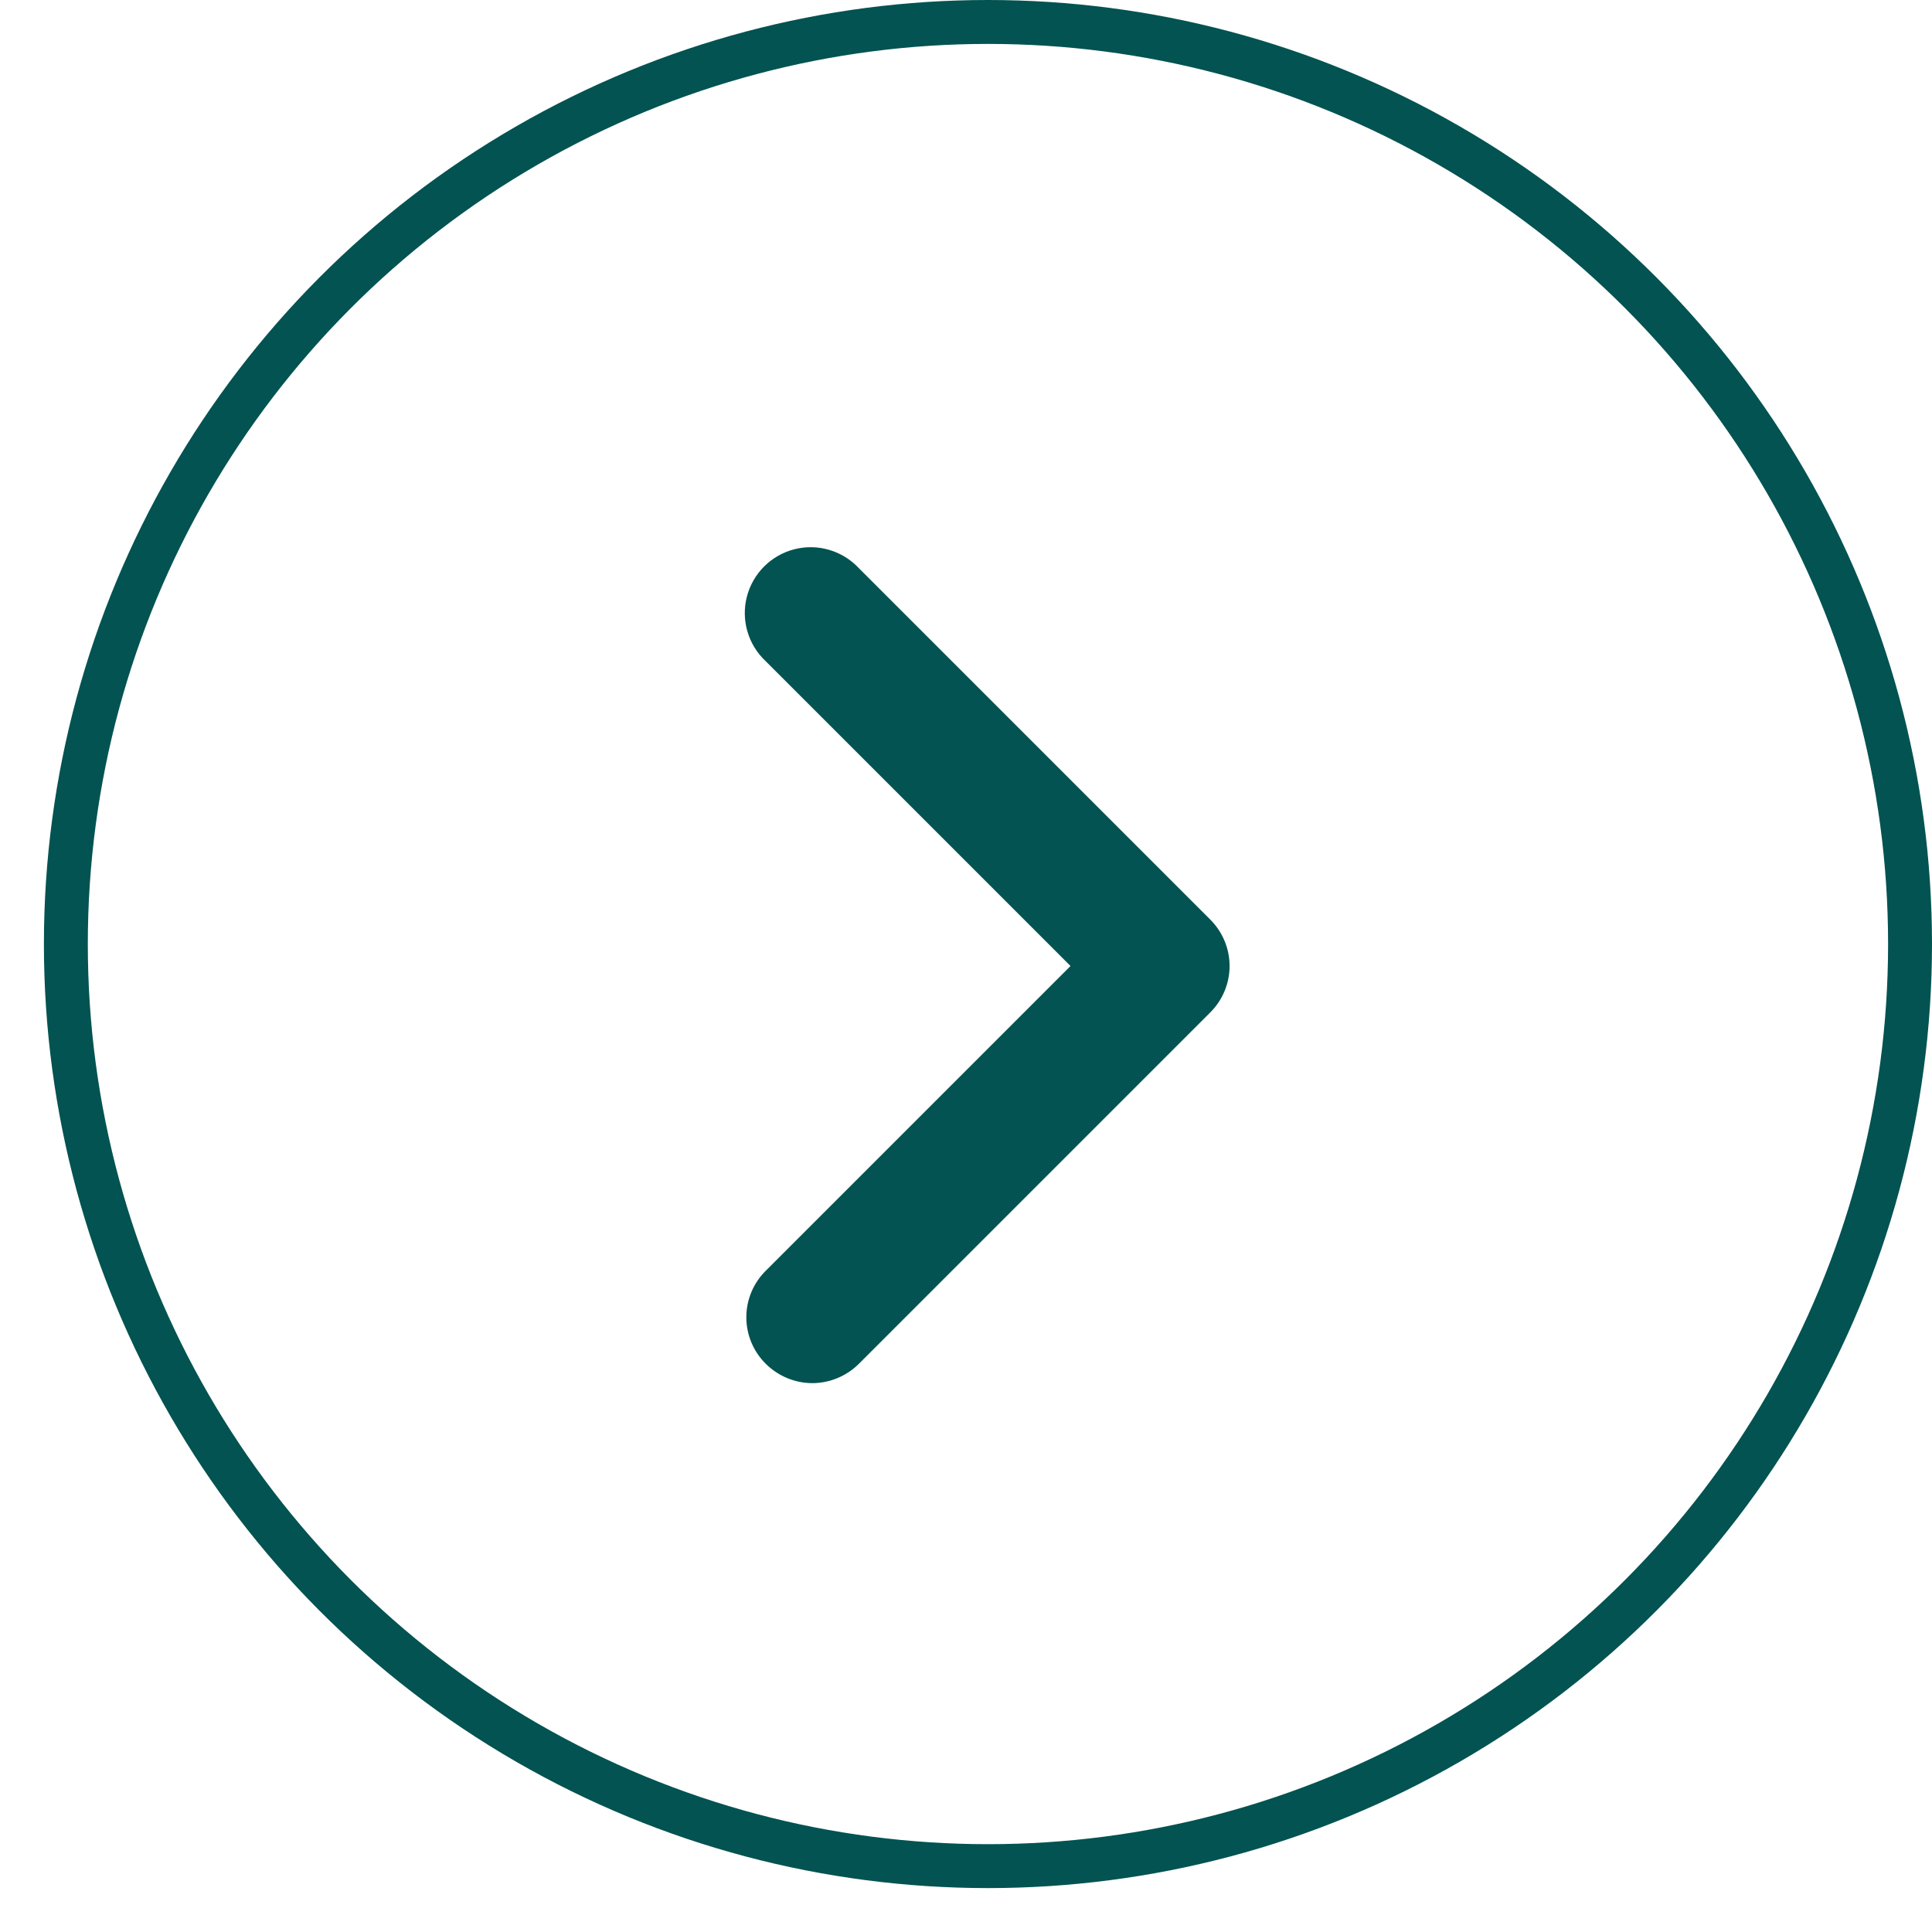
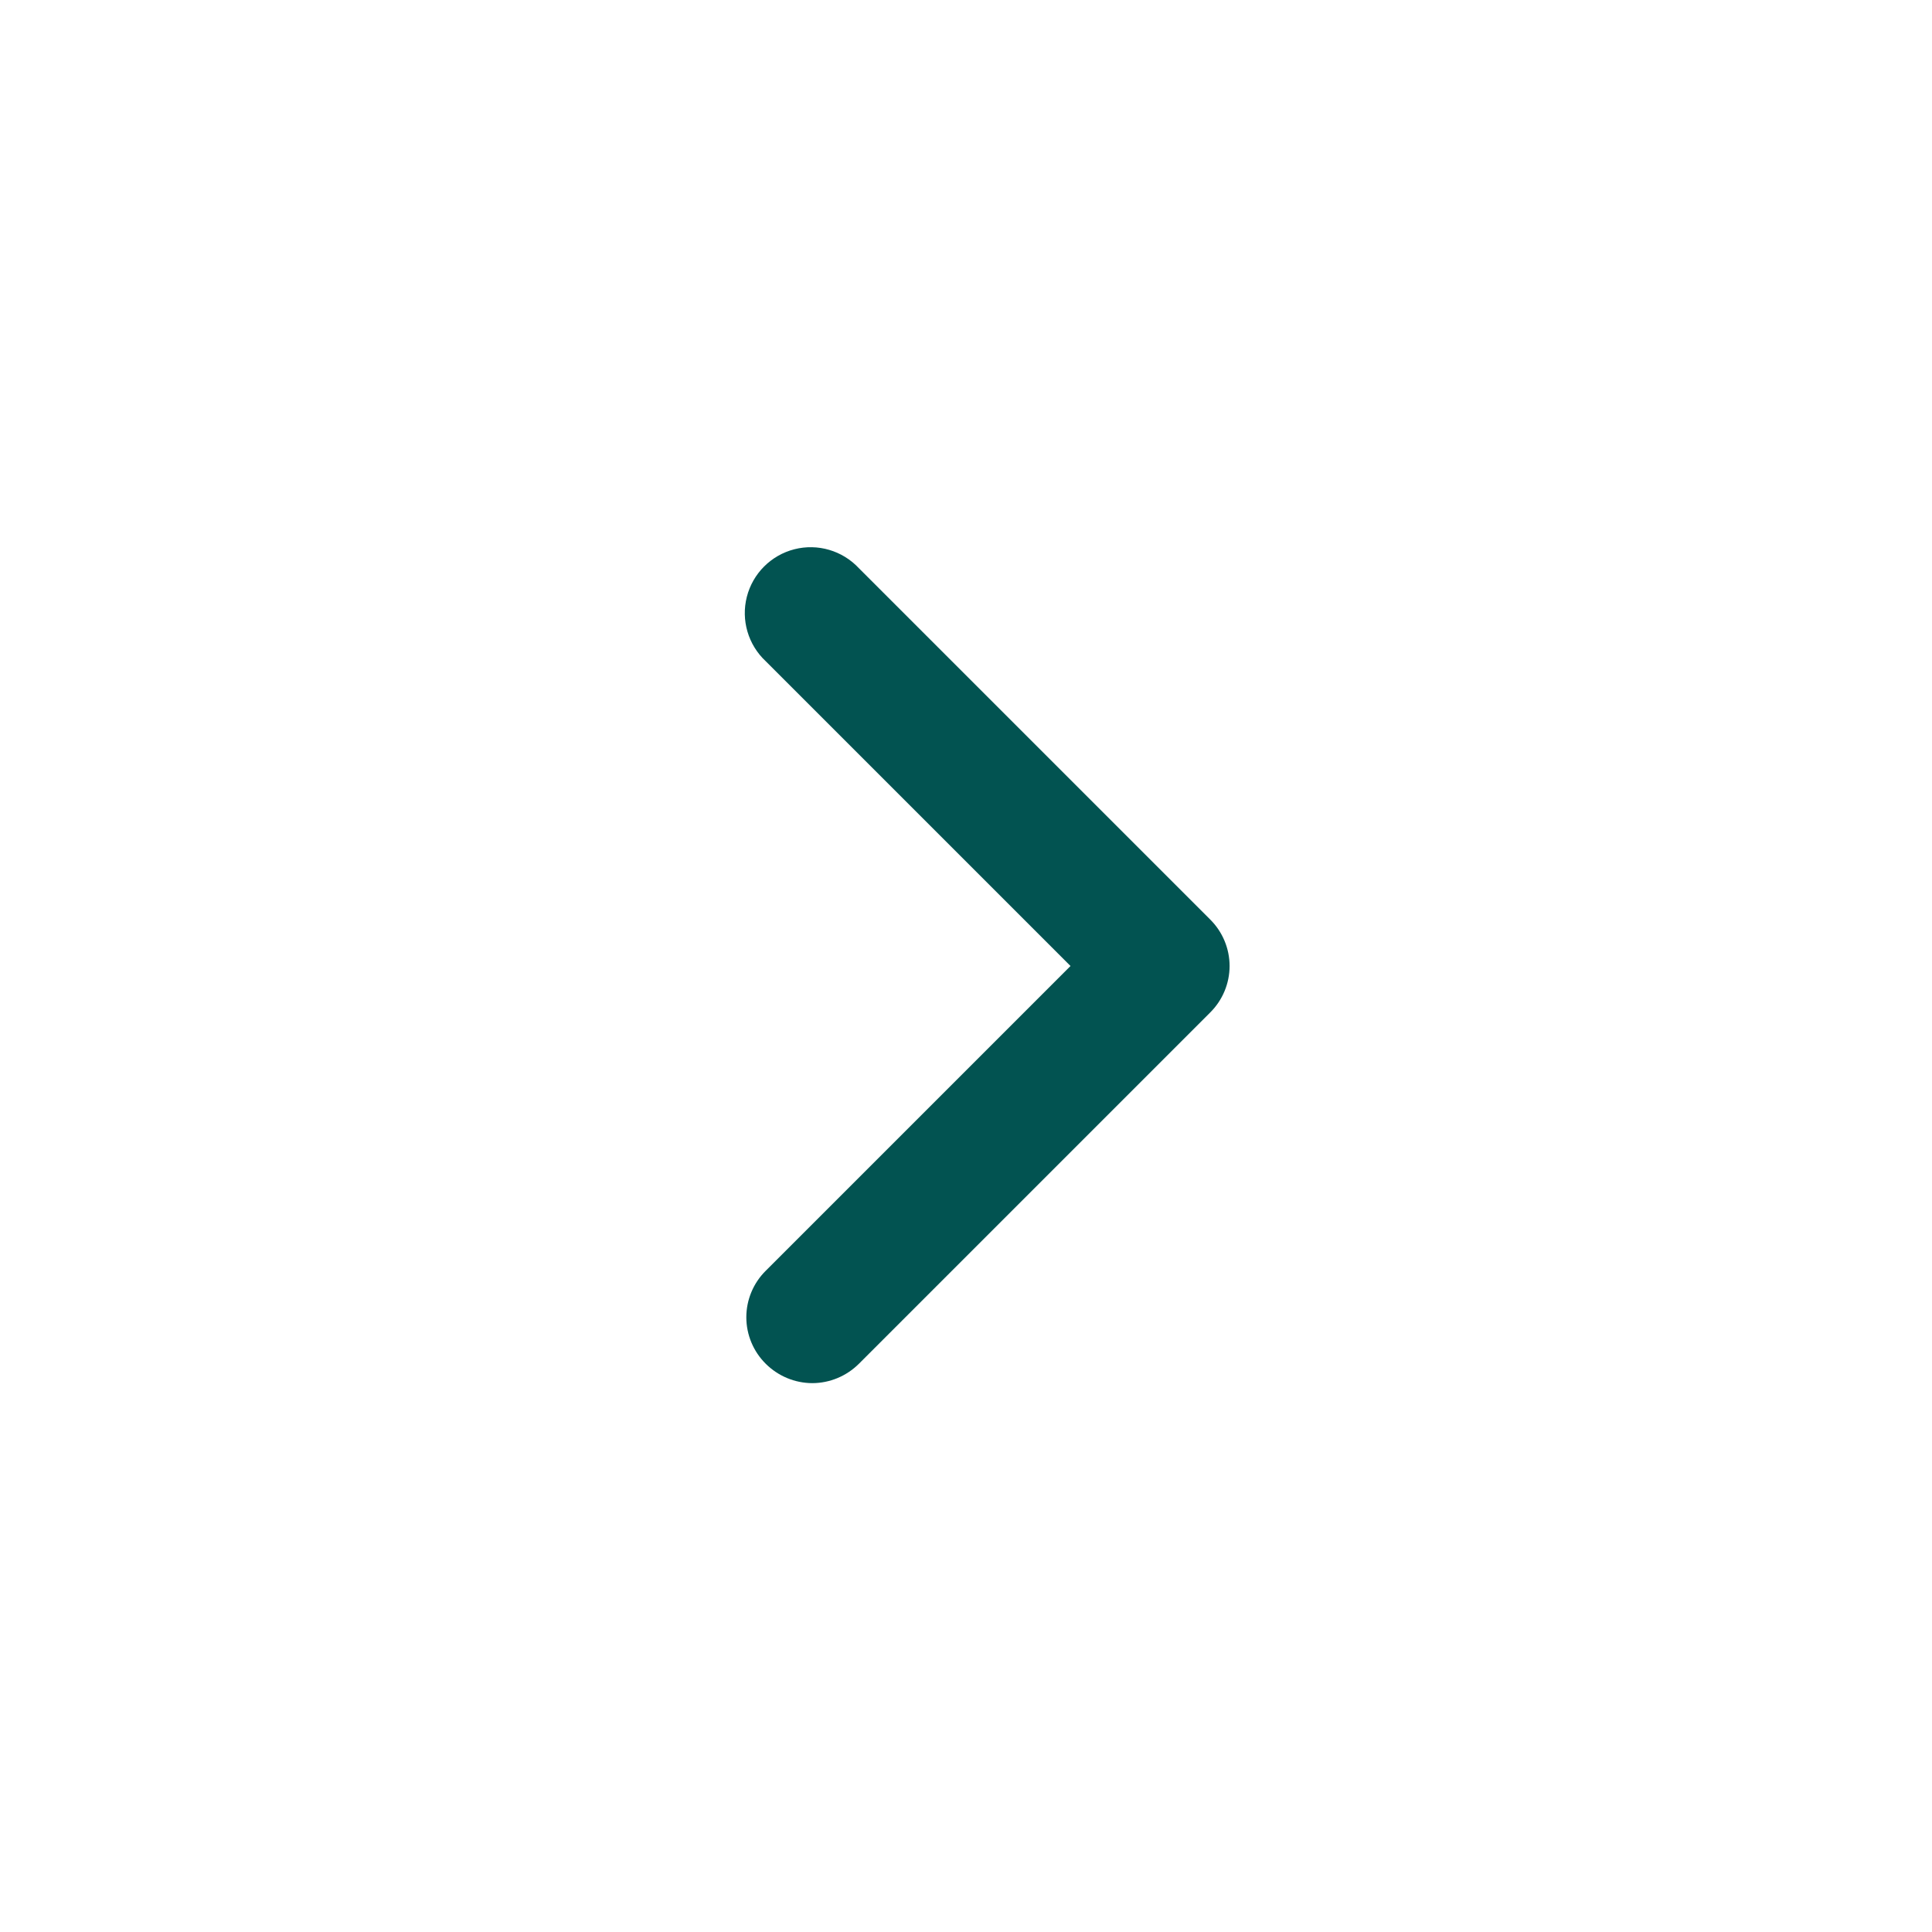
<svg xmlns="http://www.w3.org/2000/svg" width="44" height="44" viewBox="0 0 44 44" fill="none">
-   <circle cx="21.5" cy="21.5" r="21" transform="matrix(1 0 0 -1 1 43)" stroke="#025351" />
  <path d="M18.5 31.5C18.898 31.499 19.278 31.34 19.56 31.06L27.56 23.06C27.843 22.78 28.003 22.398 28.003 22C28.003 21.602 27.843 21.22 27.56 20.94L19.56 12.94C19.186 12.539 18.623 12.373 18.091 12.509C17.56 12.645 17.145 13.06 17.009 13.591C16.873 14.123 17.039 14.686 17.44 15.06L24.38 22L17.44 28.94C17.157 29.22 16.997 29.602 16.997 30C16.997 30.398 17.157 30.78 17.44 31.06C17.722 31.34 18.102 31.499 18.5 31.5Z" fill="#025351" />
</svg>